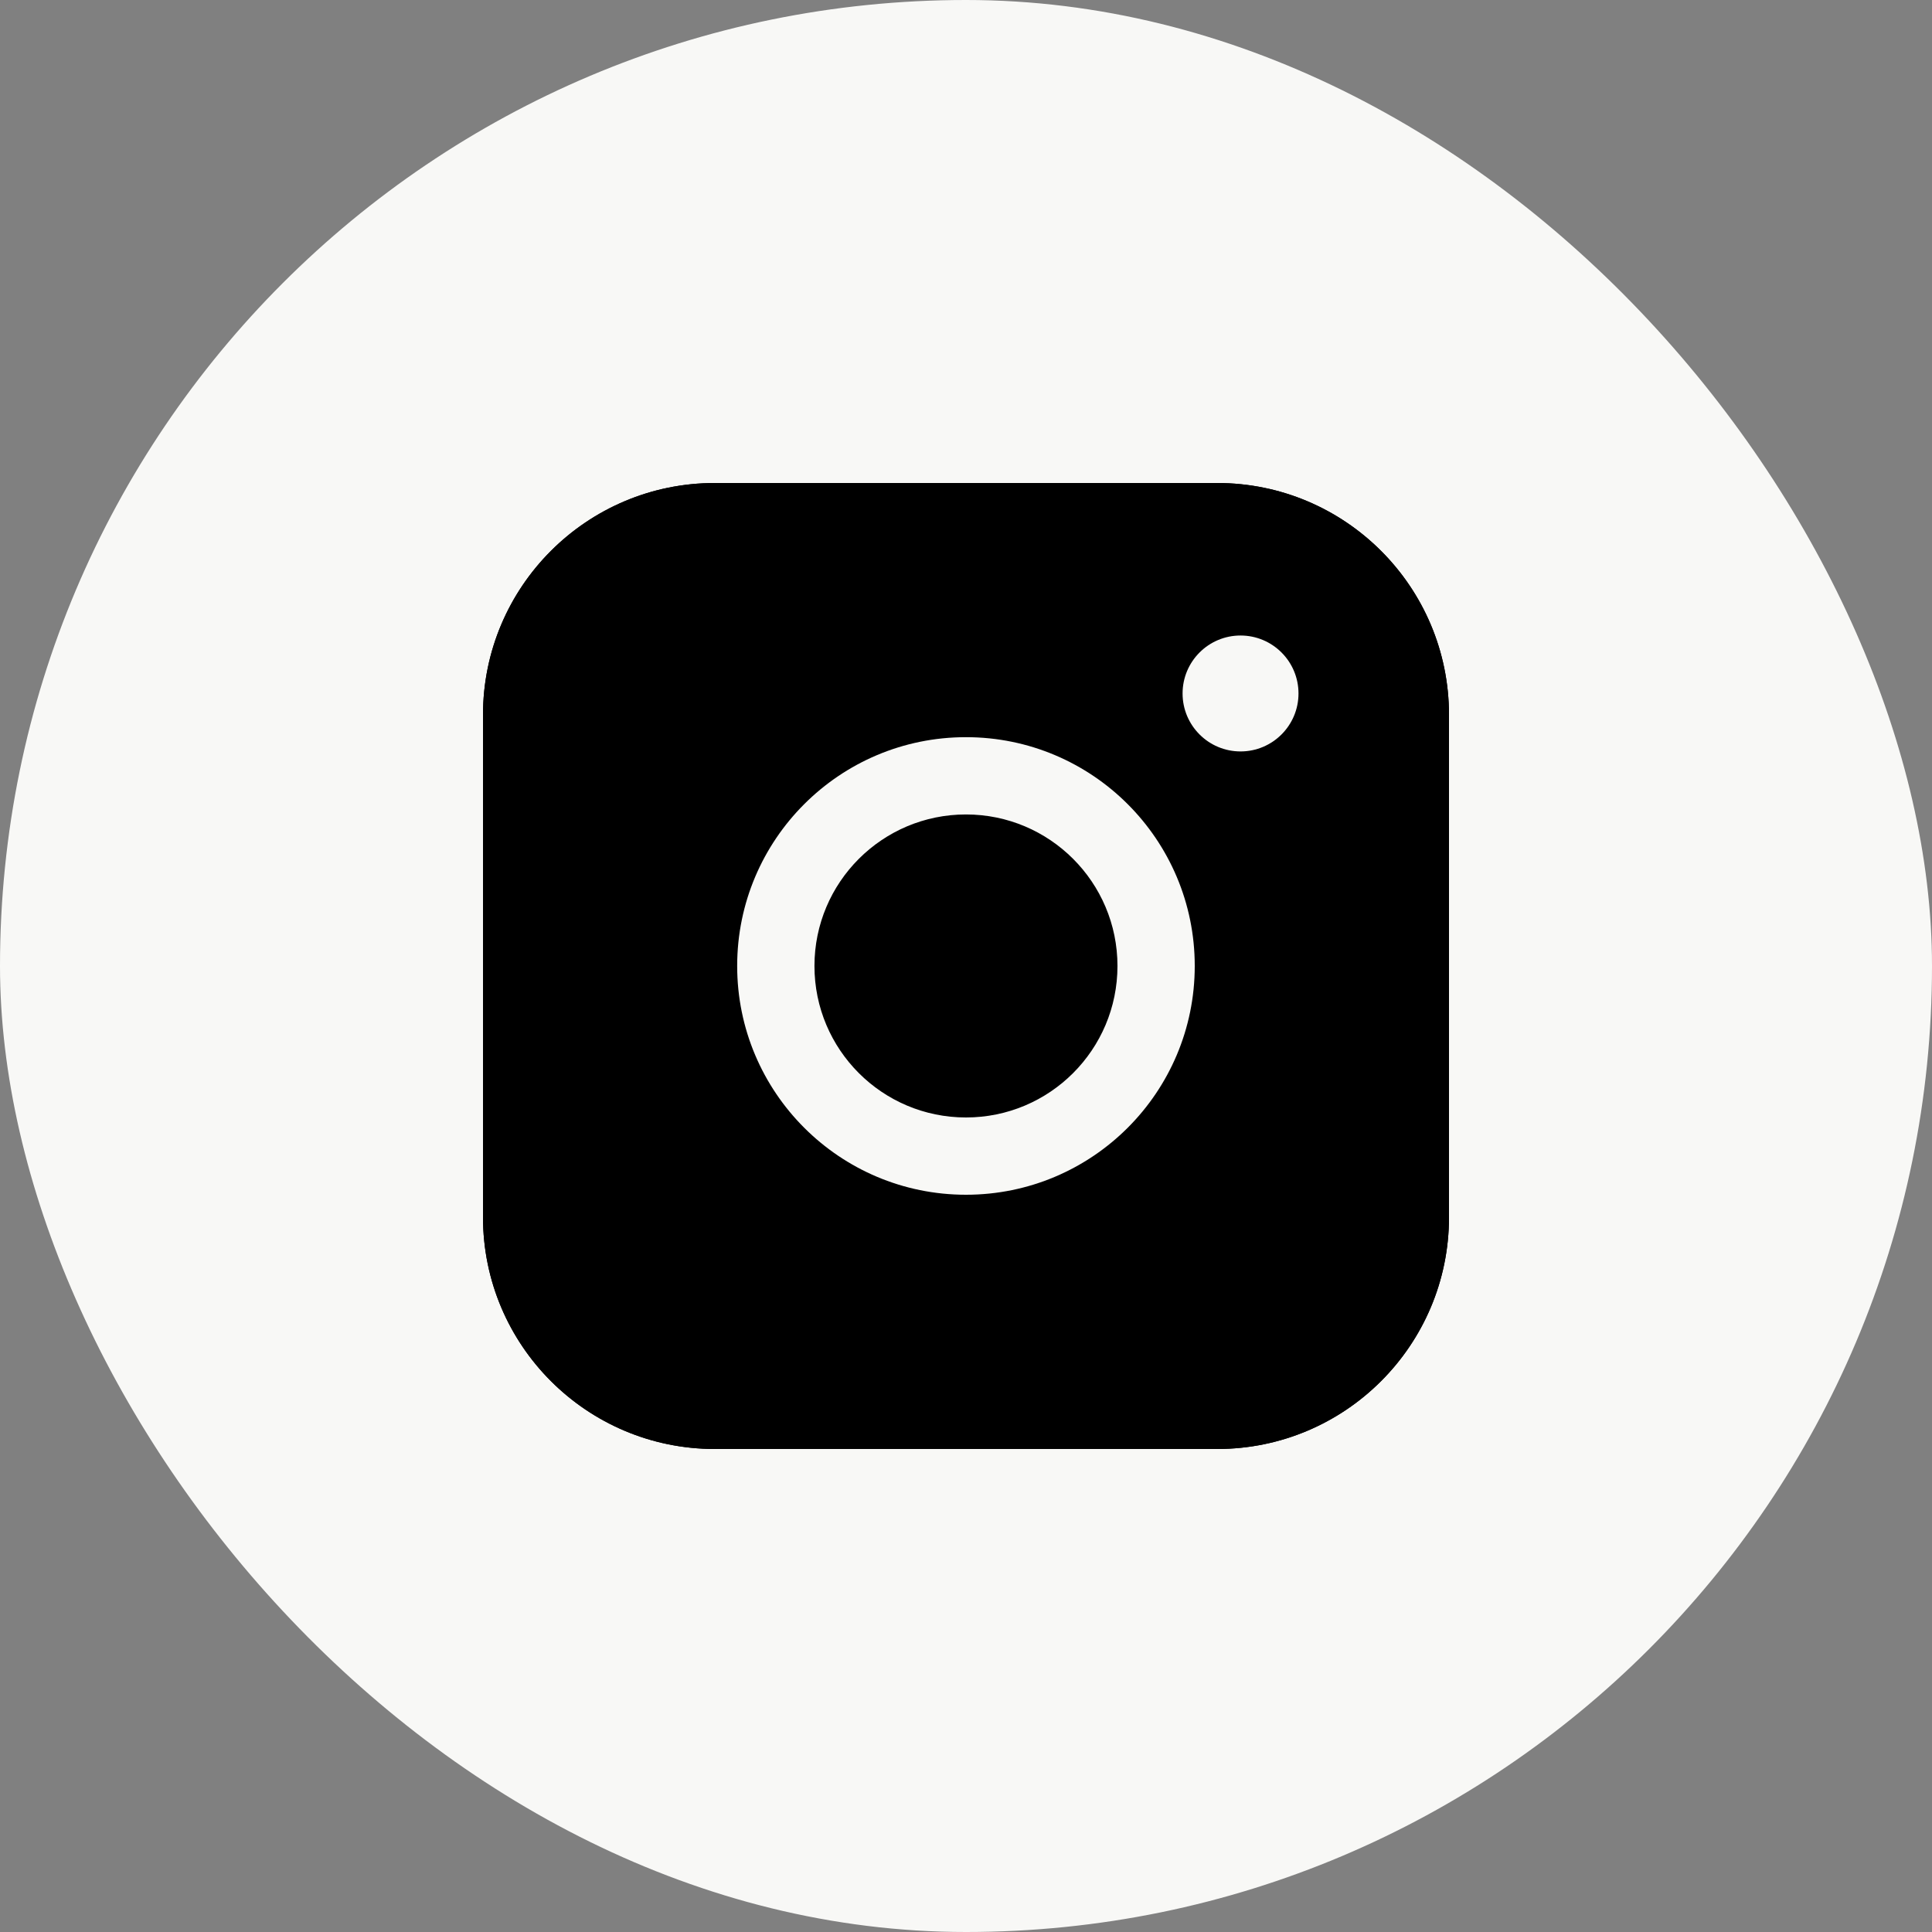
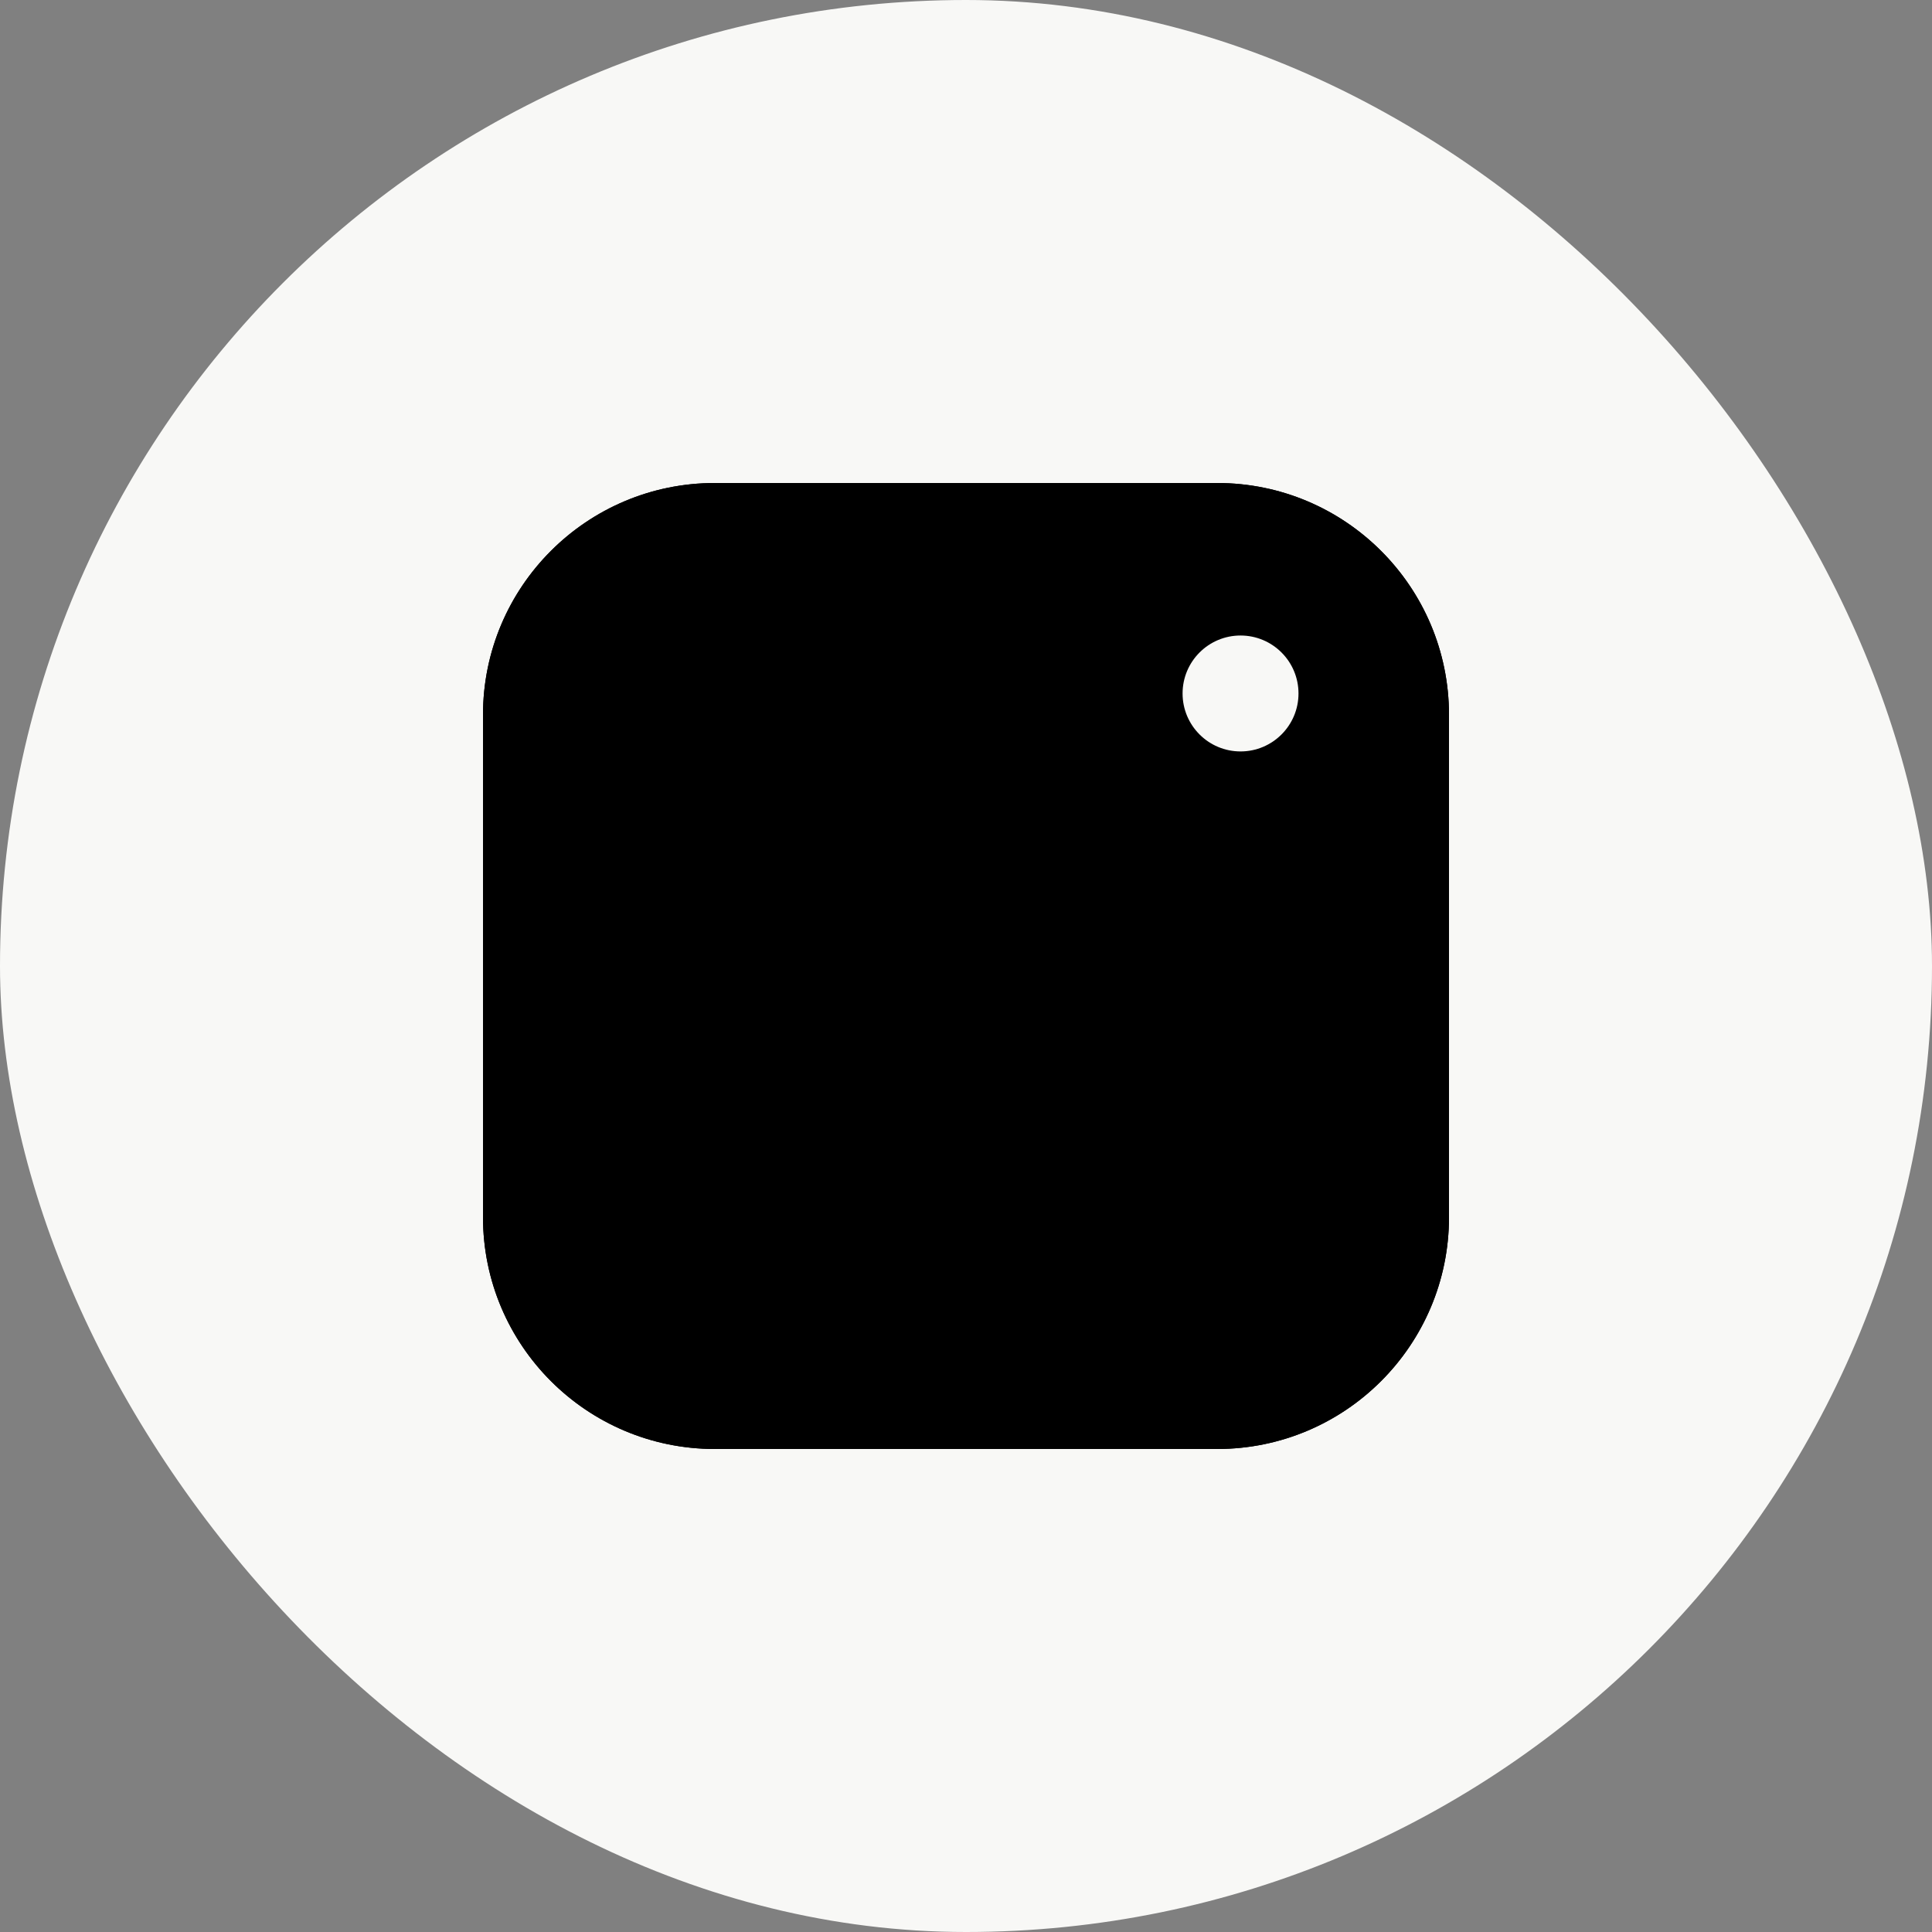
<svg xmlns="http://www.w3.org/2000/svg" width="50" height="50" viewBox="0 0 50 50" fill="none">
  <rect x="0" y="0" width="50" height="50" fill="#808080" stroke="none" />
  <rect width="50" height="50" rx="25" fill="#F8F8F6" />
  <path d="M12.5 18.5C12.5 15.186 15.186 12.5 18.5 12.5H31.5C34.814 12.5 37.5 15.186 37.5 18.5V31.5C37.5 34.814 34.814 37.5 31.5 37.5H18.5C15.186 37.5 12.5 34.814 12.5 31.5V18.5Z" fill="black" />
  <path fill-rule="evenodd" clip-rule="evenodd" d="M31.5 13.5H18.5C15.739 13.5 13.5 15.739 13.5 18.5V31.5C13.5 34.261 15.739 36.5 18.5 36.5H31.5C34.261 36.5 36.5 34.261 36.5 31.5V18.5C36.5 15.739 34.261 13.5 31.5 13.5ZM18.5 12.5C15.186 12.5 12.5 15.186 12.5 18.5V31.5C12.5 34.814 15.186 37.5 18.5 37.5H31.5C34.814 37.5 37.5 34.814 37.5 31.5V18.5C37.5 15.186 34.814 12.5 31.5 12.5H18.5Z" fill="black" />
-   <path d="M30.92 24.999C30.92 28.269 28.269 30.92 24.999 30.92C21.729 30.92 19.078 28.269 19.078 24.999C19.078 21.729 21.729 19.078 24.999 19.078C28.269 19.078 30.92 21.729 30.92 24.999Z" fill="black" />
-   <path fill-rule="evenodd" clip-rule="evenodd" d="M24.999 28.92C27.165 28.92 28.92 27.165 28.92 24.999C28.92 22.834 27.165 21.078 24.999 21.078C22.834 21.078 21.078 22.834 21.078 24.999C21.078 27.165 22.834 28.92 24.999 28.92ZM24.999 30.92C28.269 30.92 30.92 28.269 30.92 24.999C30.92 21.729 28.269 19.078 24.999 19.078C21.729 19.078 19.078 21.729 19.078 24.999C19.078 28.269 21.729 30.92 24.999 30.92Z" fill="#F8F8F6" />
  <ellipse cx="32.105" cy="17.947" rx="1.5" ry="1.5" fill="#F8F8F6" />
</svg>